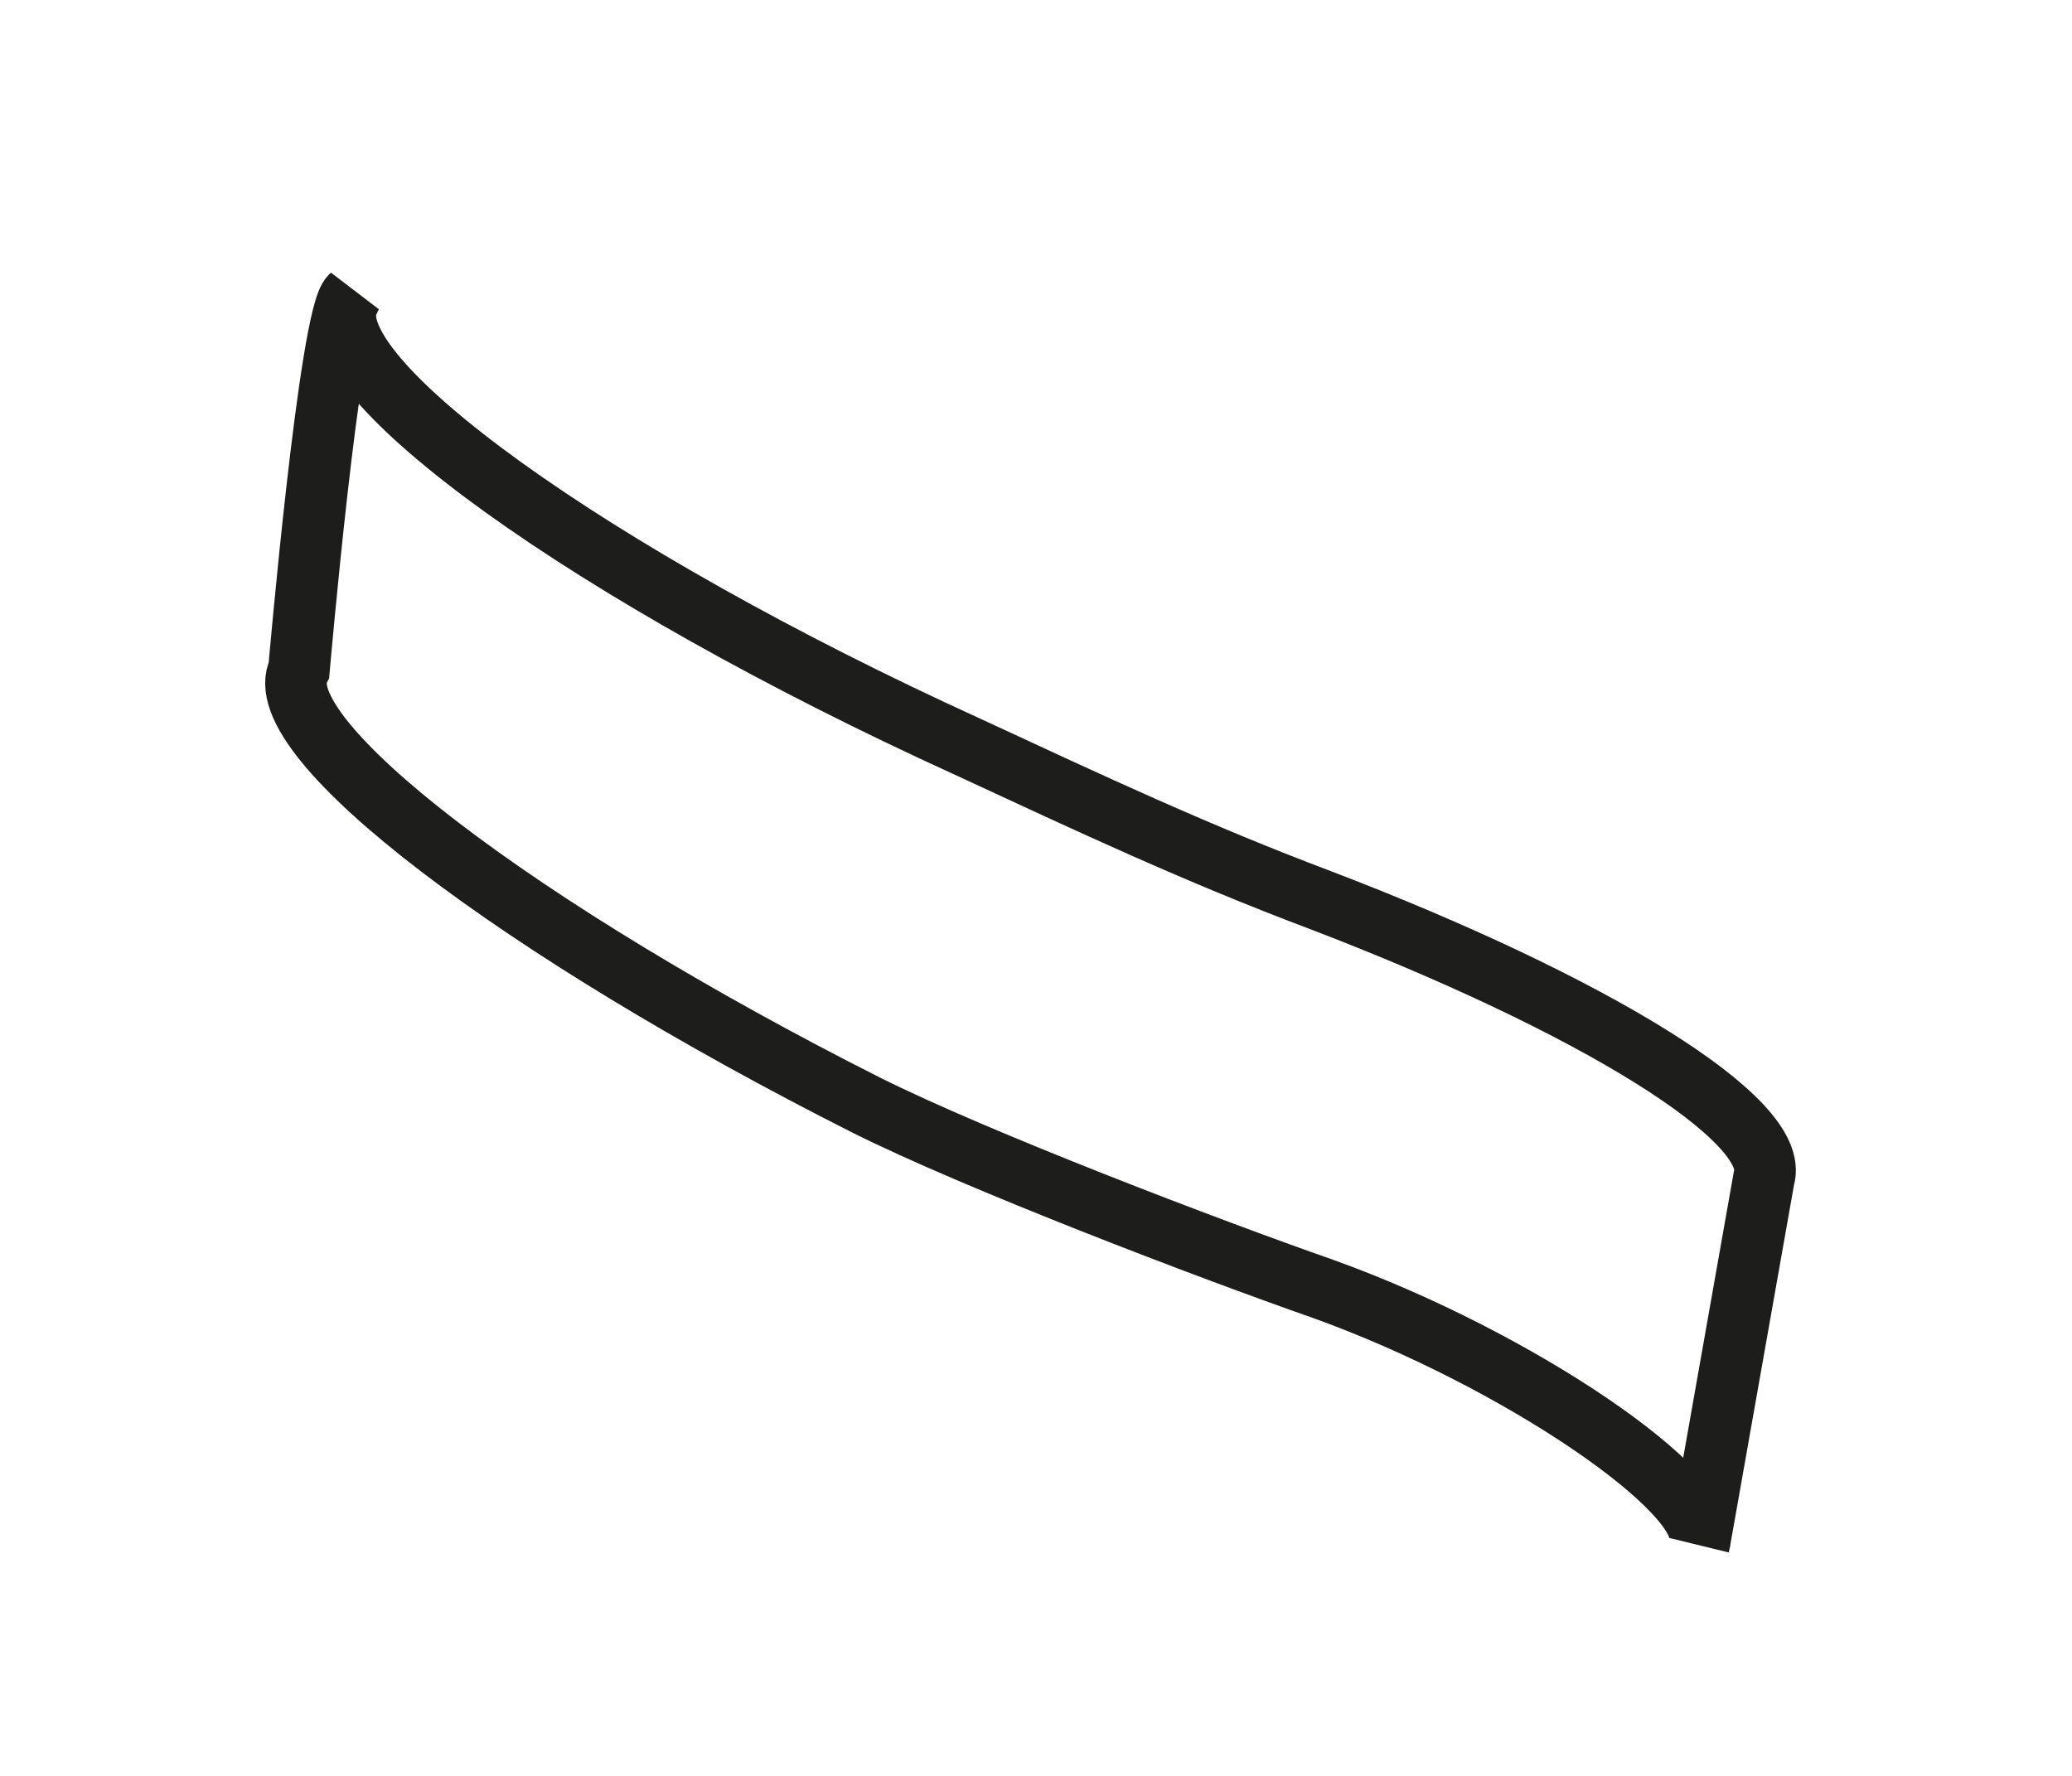
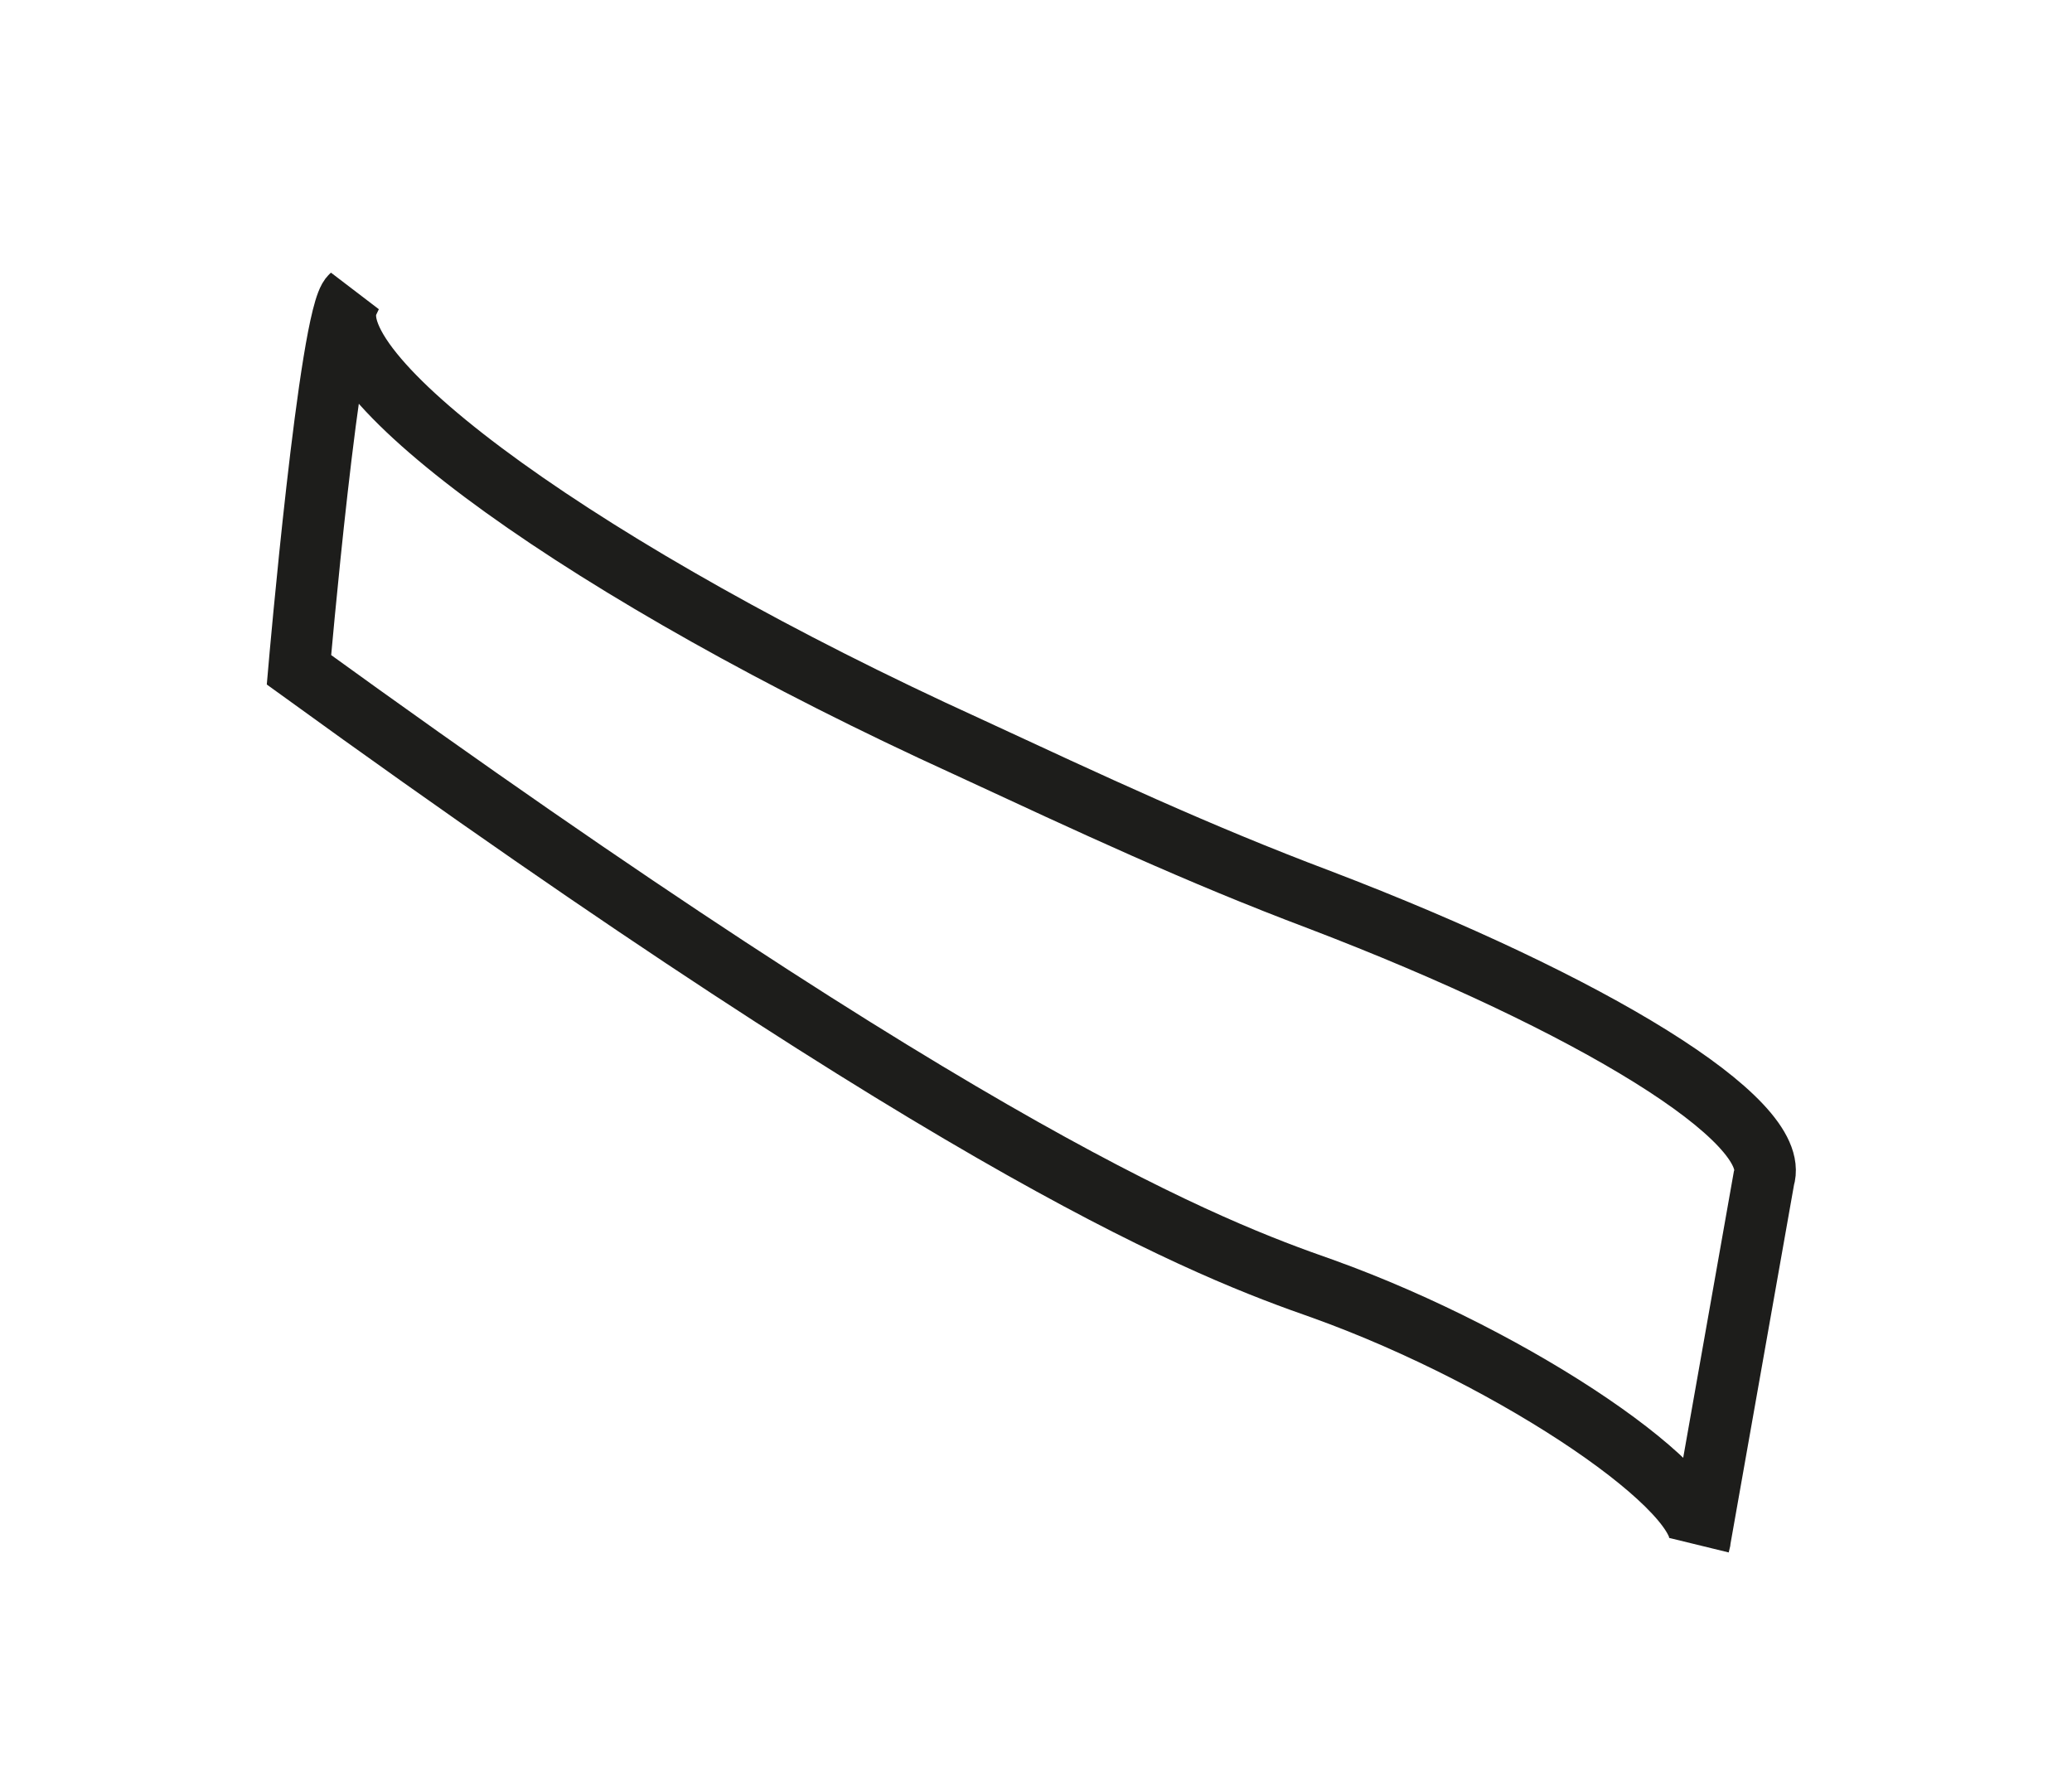
<svg xmlns="http://www.w3.org/2000/svg" fill="none" height="100%" overflow="visible" preserveAspectRatio="none" style="display: block;" viewBox="0 0 7 6" width="100%">
-   <path d="M5.959 3.982C6.021 3.785 5.379 3.392 4.458 3.04C4.044 2.884 3.692 2.719 3.267 2.522C1.994 1.942 1.062 1.269 1.176 1.021L1.186 1C1.114 1.062 1.01 2.263 1.01 2.263C0.896 2.491 1.756 3.143 2.925 3.733C3.298 3.92 4.085 4.22 4.468 4.354C5.131 4.592 5.793 5.048 5.741 5.214L5.959 3.982Z" id="Vector" stroke="#1D1D1B" stroke-miterlimit="3.864" stroke-width="0.208" />
+   <path d="M5.959 3.982C6.021 3.785 5.379 3.392 4.458 3.04C4.044 2.884 3.692 2.719 3.267 2.522C1.994 1.942 1.062 1.269 1.176 1.021L1.186 1C1.114 1.062 1.01 2.263 1.01 2.263C3.298 3.92 4.085 4.22 4.468 4.354C5.131 4.592 5.793 5.048 5.741 5.214L5.959 3.982Z" id="Vector" stroke="#1D1D1B" stroke-miterlimit="3.864" stroke-width="0.208" />
</svg>